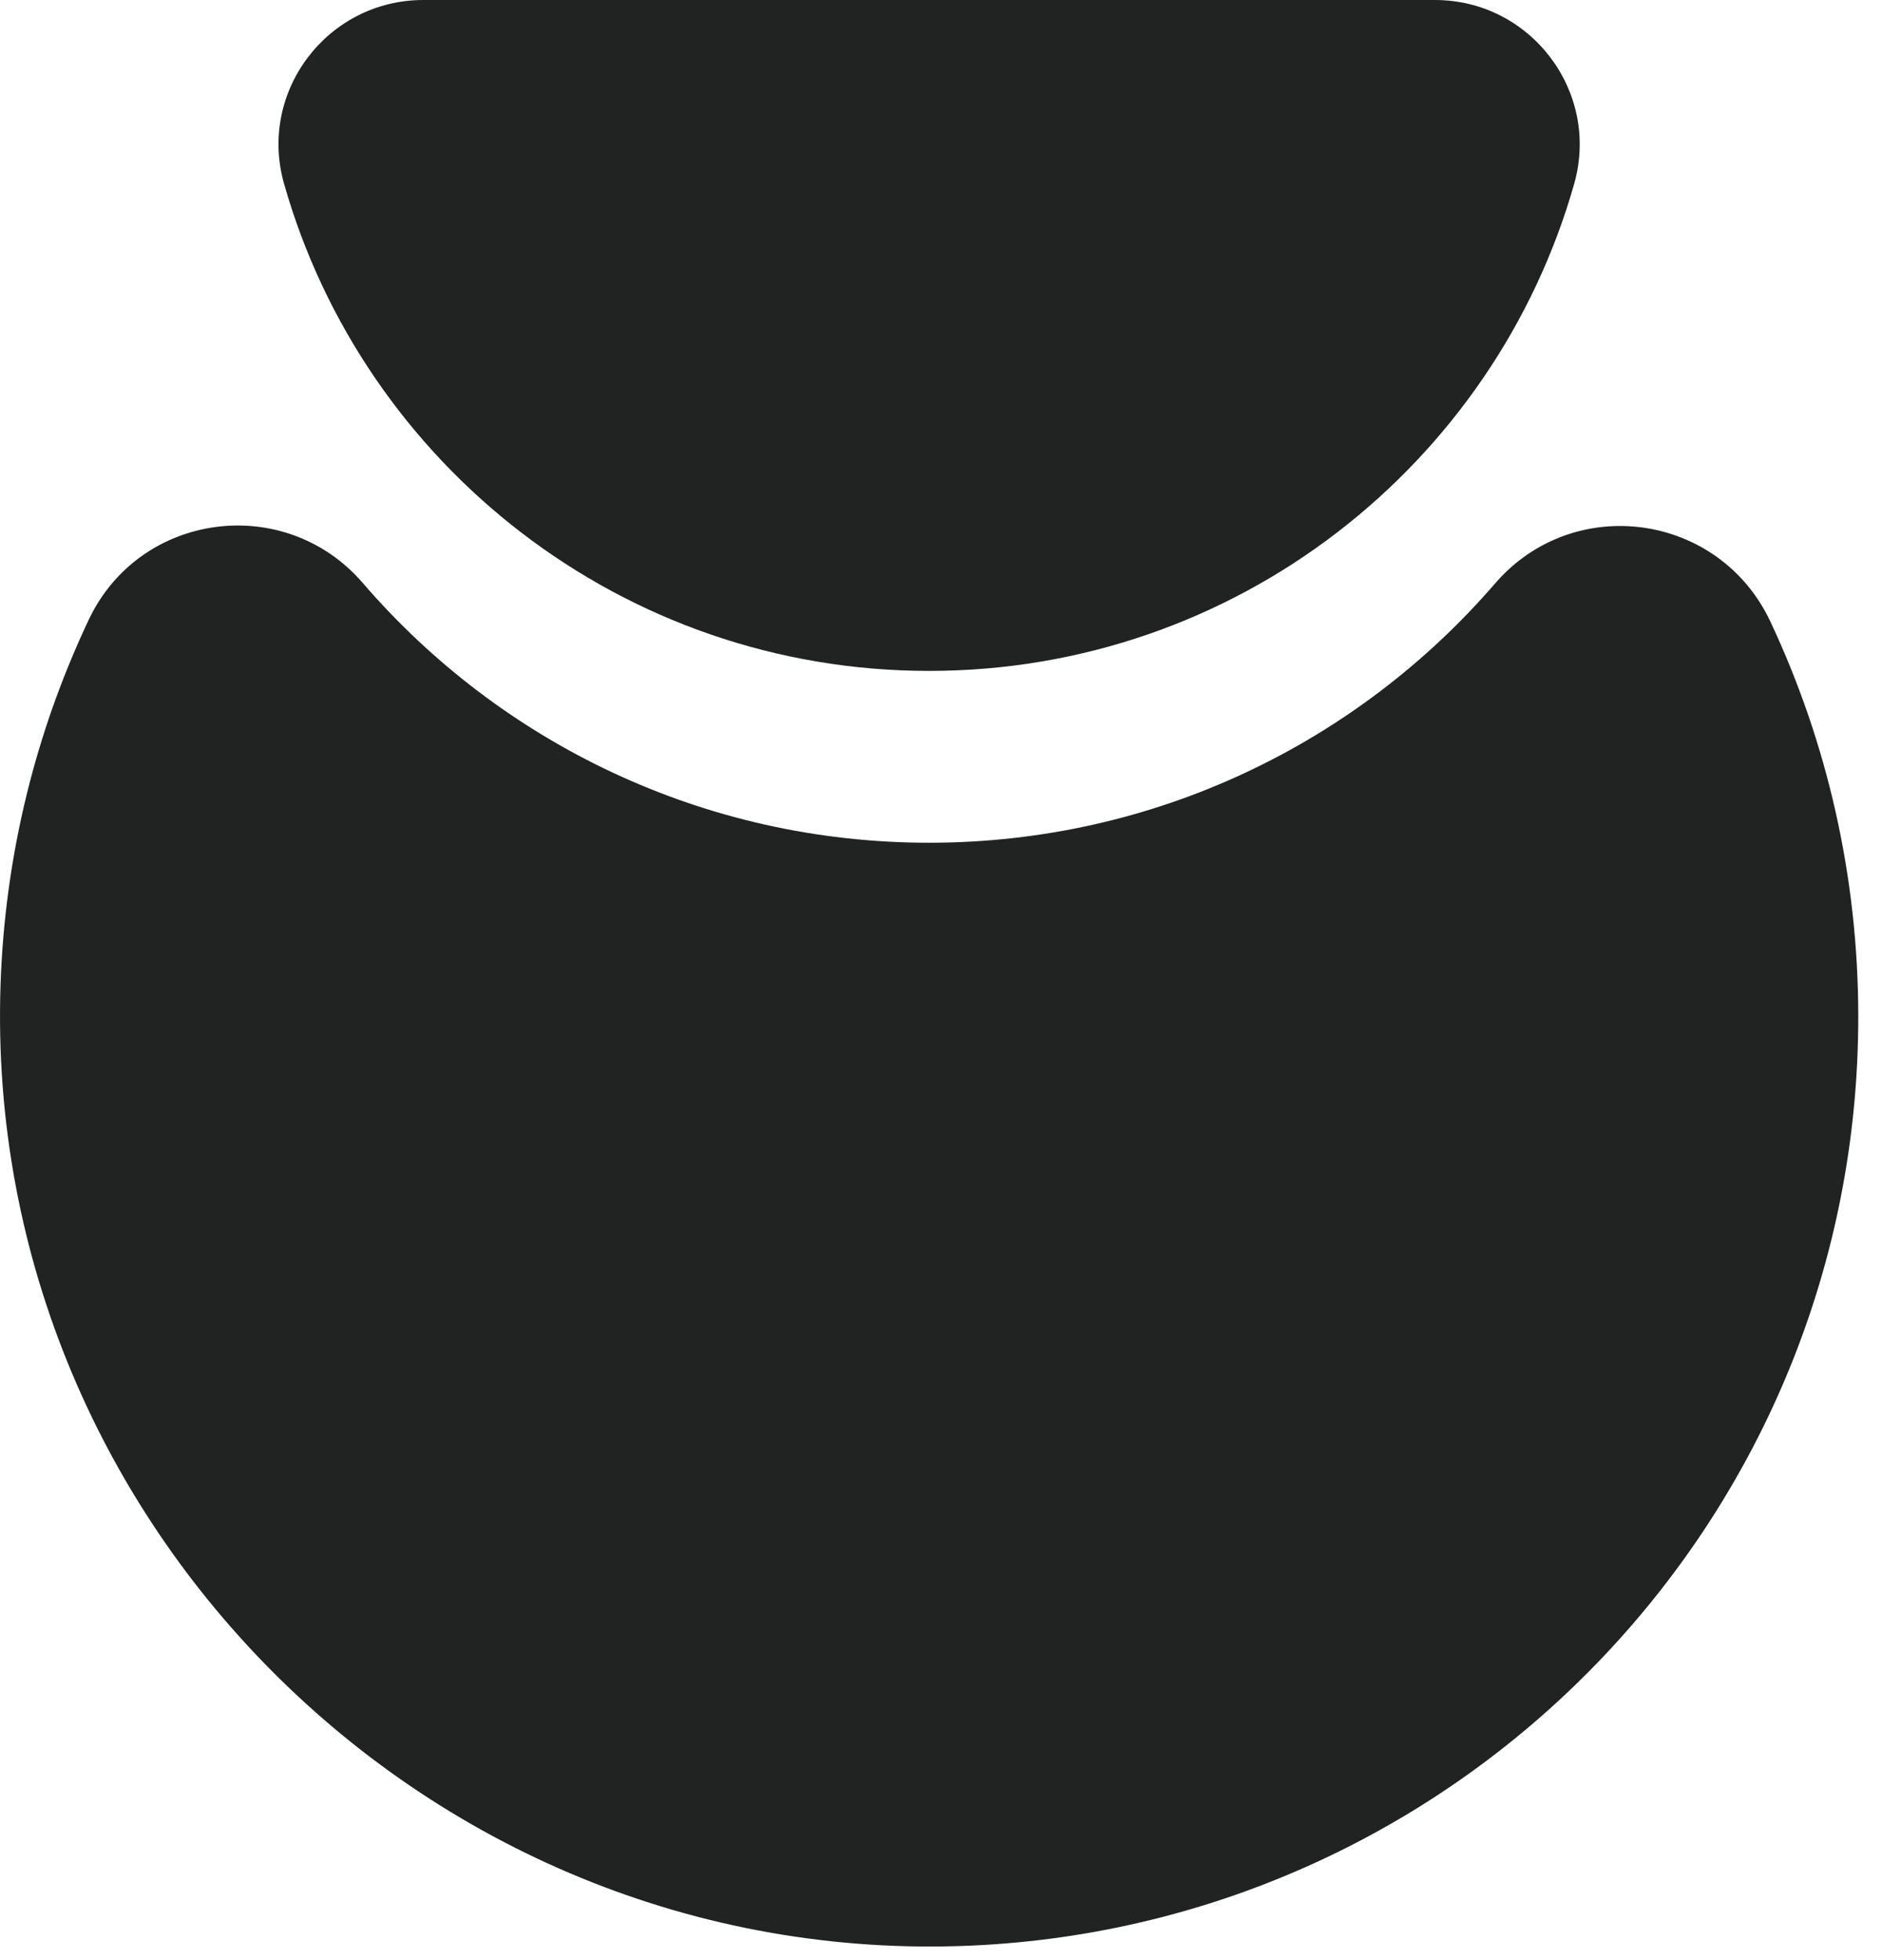
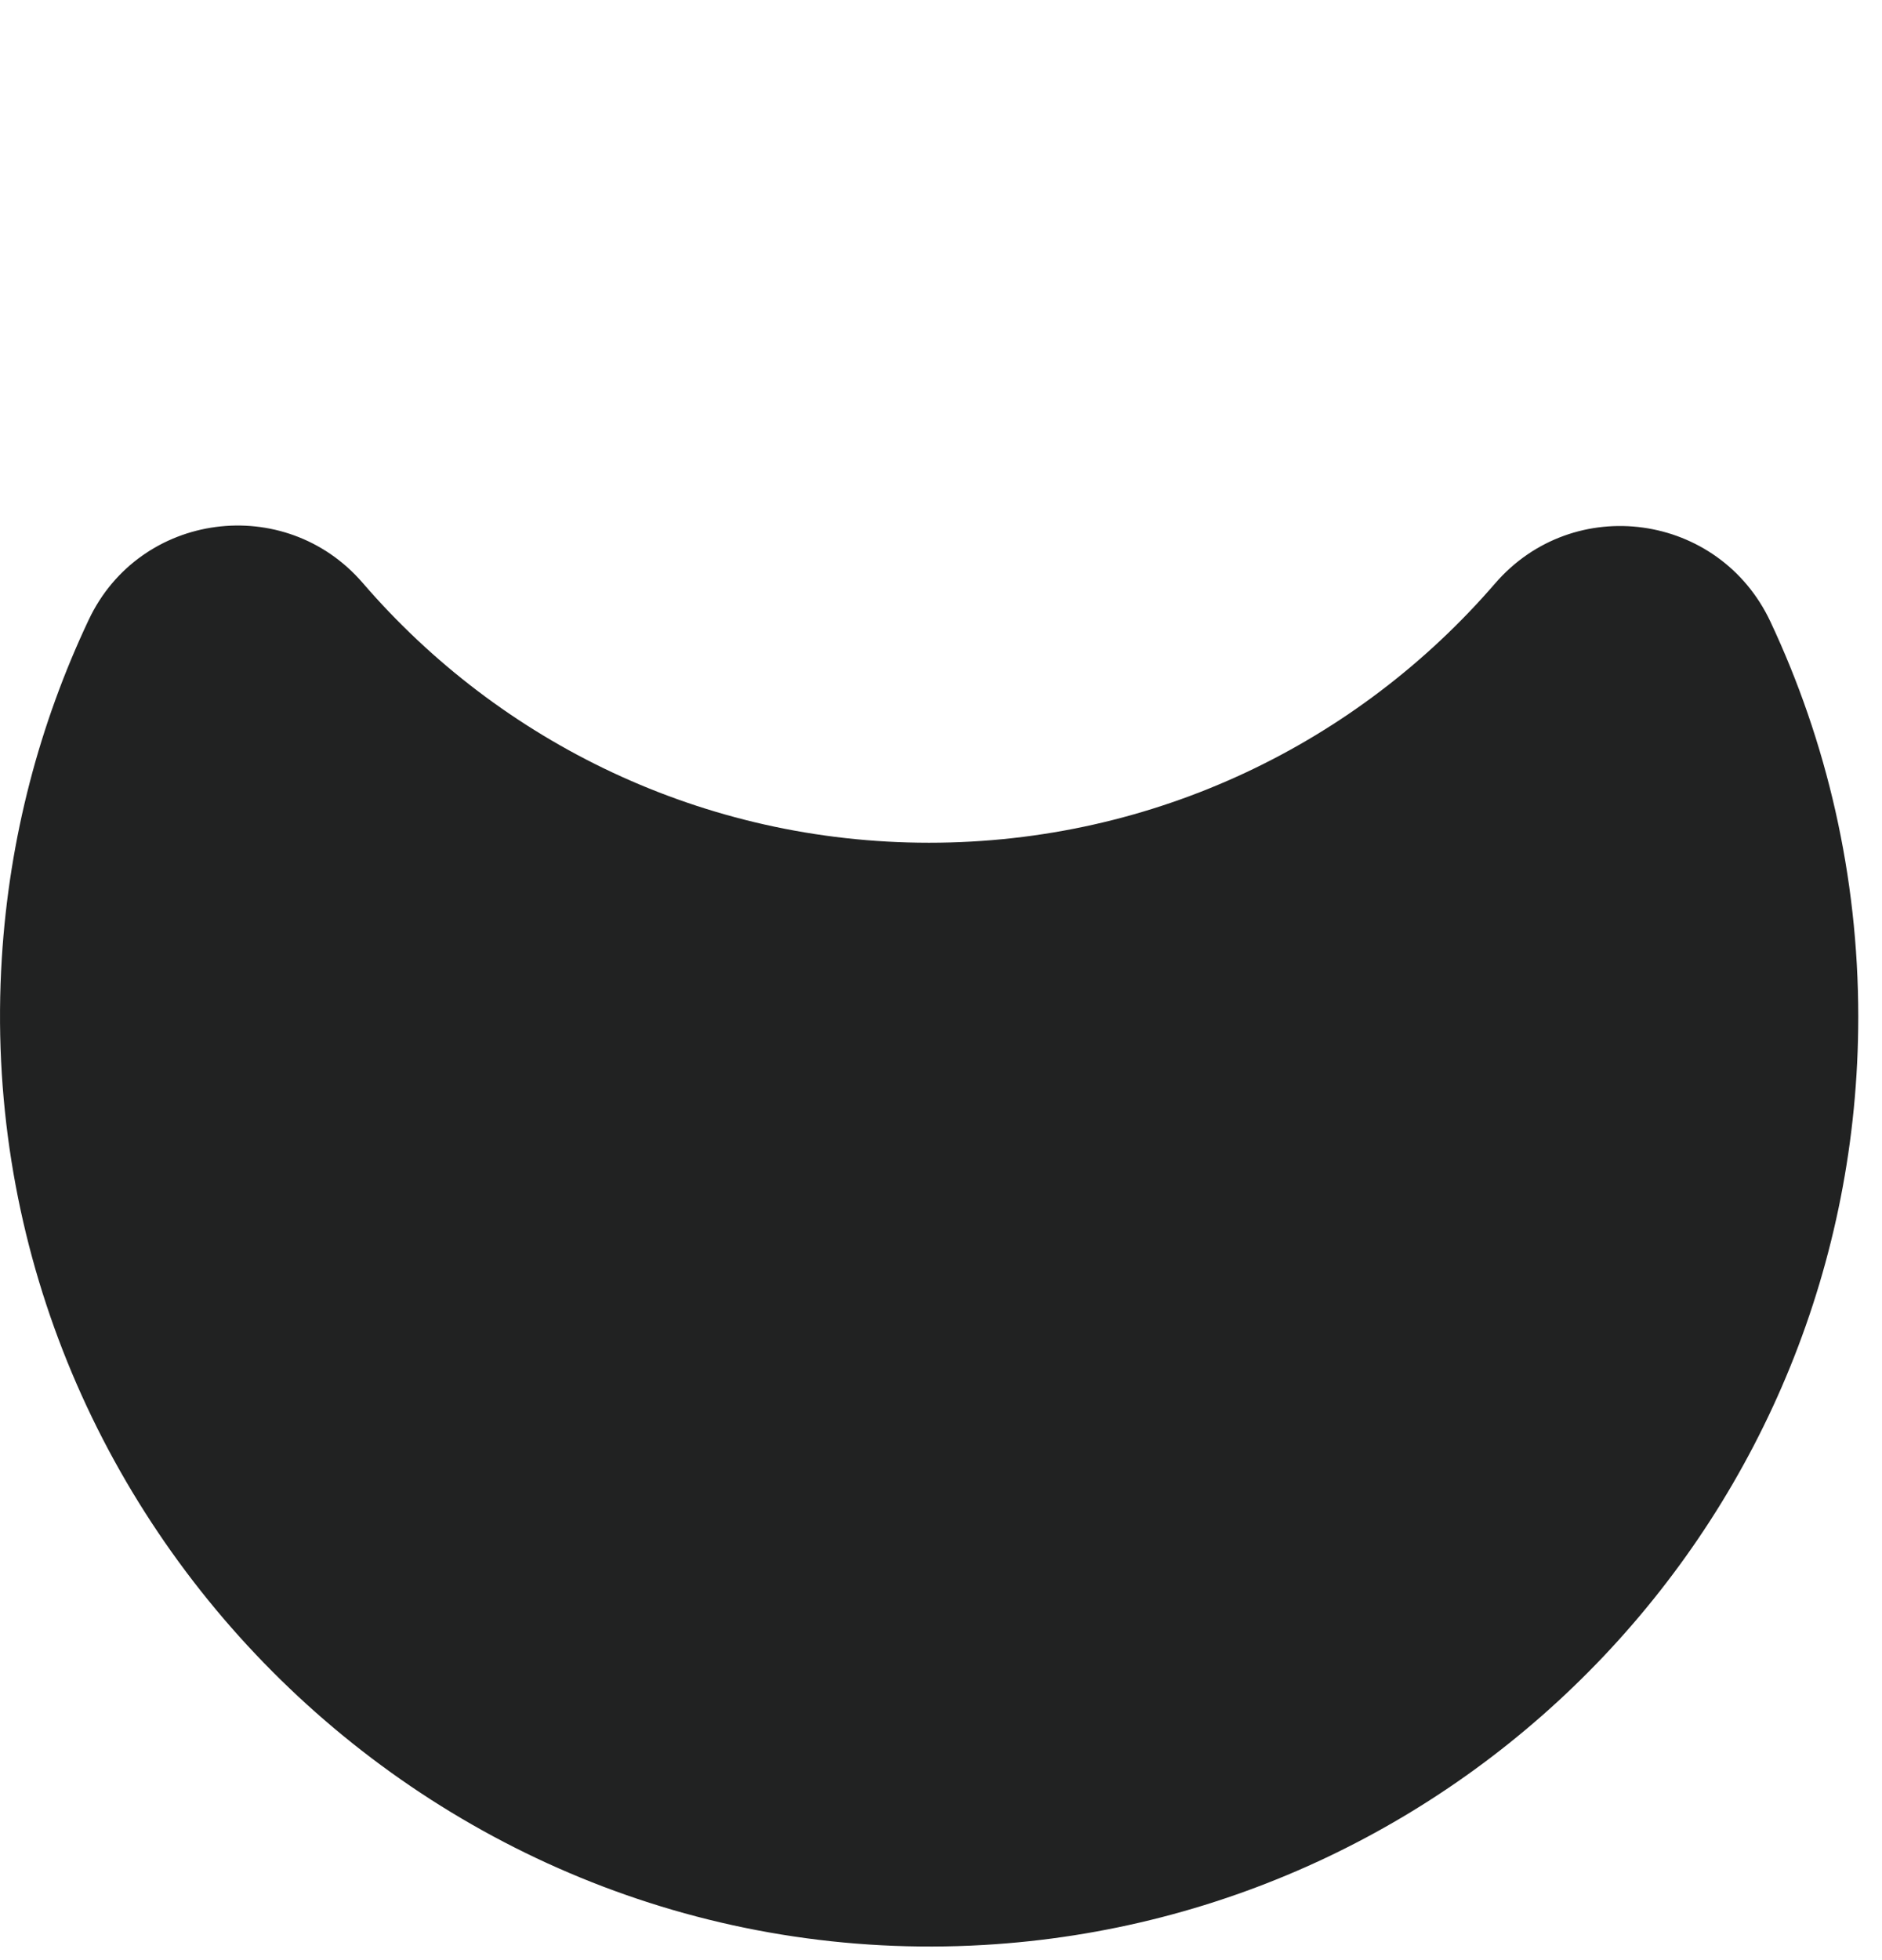
<svg xmlns="http://www.w3.org/2000/svg" width="49" height="51" viewBox="0 0 49 51" fill="none">
  <path d="M46.095 16.176C44.763 13.342 40.972 12.813 38.924 15.184C35.356 19.314 30.079 21.928 24.191 21.928C18.303 21.928 13.014 19.309 9.446 15.17C7.417 12.818 3.638 13.316 2.31 16.127C1.033 18.825 0.241 21.799 0.047 24.935C-0.846 39.35 11.195 51.443 25.615 50.608C38.314 49.872 48.382 39.34 48.382 26.457C48.382 22.781 47.561 19.295 46.095 16.176Z" fill="#212222" />
-   <path d="M24.191 17.457C32.174 17.457 38.908 12.098 40.986 4.782C41.667 2.383 39.852 0 37.36 0H11.022C8.527 0 6.713 2.383 7.396 4.782C9.474 12.098 16.208 17.457 24.191 17.457Z" fill="#212222" />
</svg>